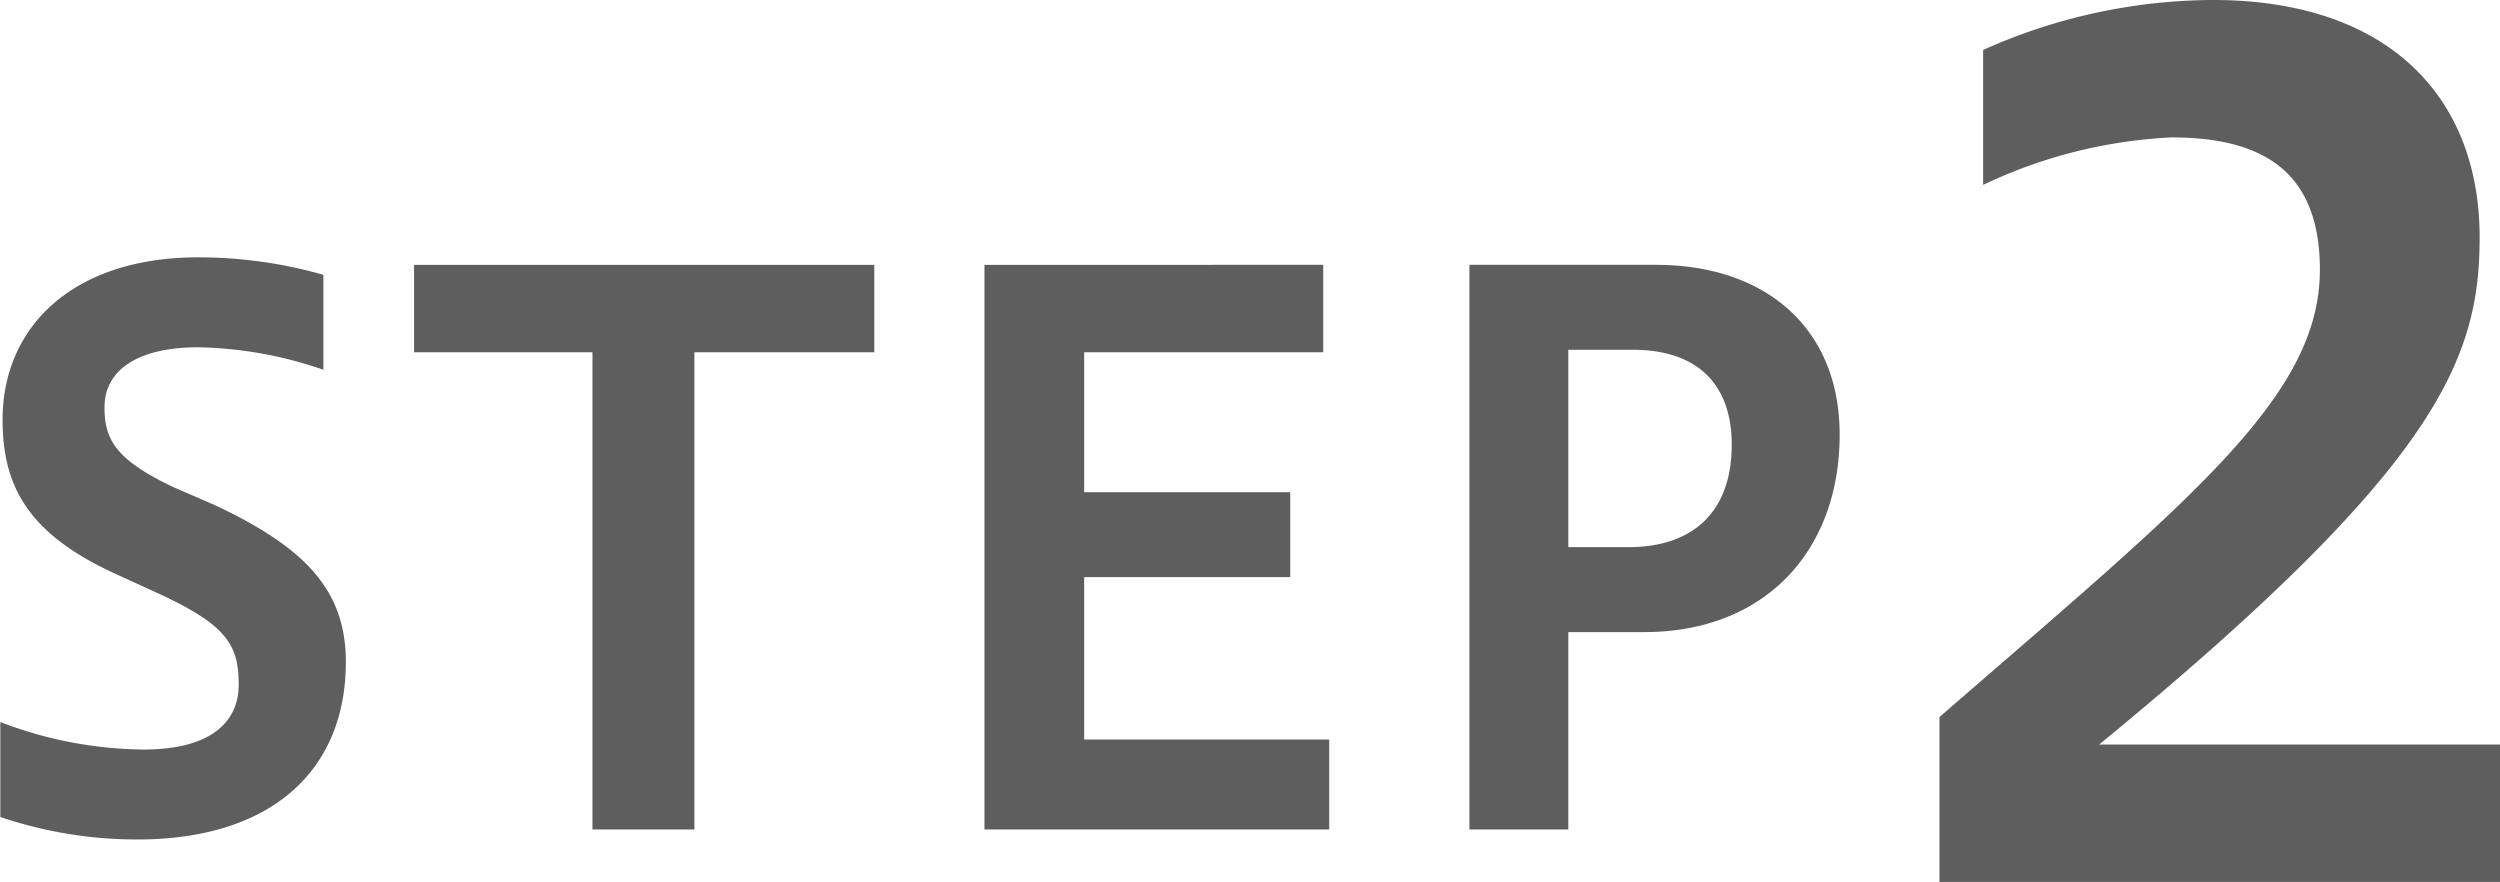
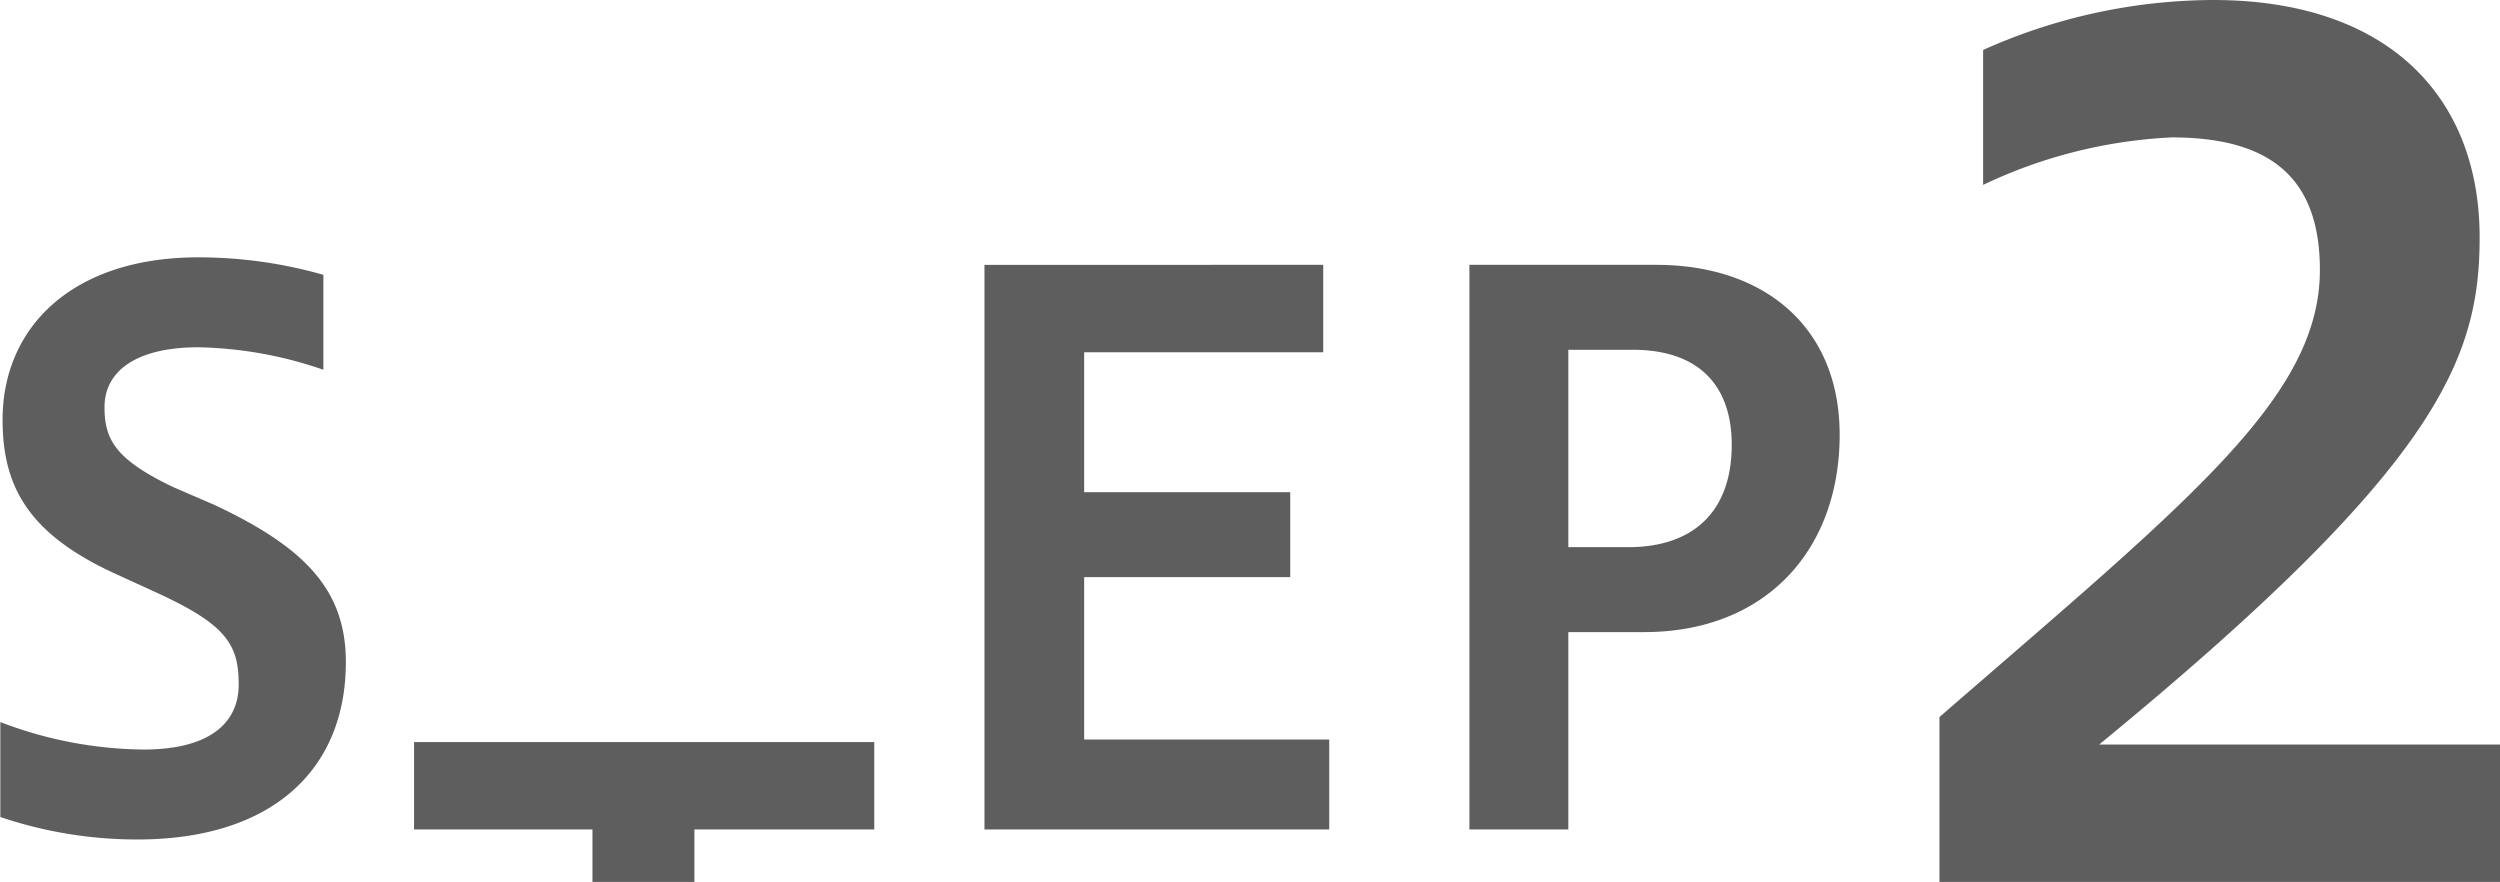
<svg xmlns="http://www.w3.org/2000/svg" width="100.062" height="35.3" viewBox="0 0 100.062 35.3">
  <defs>
    <style>
      .cls-1 {
        fill: #5e5e5e;
        fill-rule: evenodd;
      }
    </style>
  </defs>
-   <path id="flow_step_02.svg" class="cls-1" d="M759.232,13926.4a17.055,17.055,0,0,0,5.49.9c5.4,0,8.34-2.8,8.34-7.1,0-2.9-1.65-4.6-5.28-6.3l-1.62-.7c-2.31-1.1-2.76-1.9-2.76-3.2,0-1.5,1.35-2.4,3.75-2.4a16.113,16.113,0,0,1,5.01.9v-3.8a18.2,18.2,0,0,0-5.01-.7c-5.04,0-7.83,2.8-7.83,6.5,0,2.7,1.05,4.6,4.59,6.2l1.53,0.7c2.85,1.3,3.33,2.1,3.33,3.7,0,1.5-1.11,2.6-3.81,2.6a16.365,16.365,0,0,1-5.73-1.1v3.8Zm27.78,0.5v-19.1h7.2v-3.5H775.792v3.5h7.14v19.1h4.08Zm25.409,0v-3.6h-9.809v-6.5h8.249v-3.4h-8.249v-5.6h9.569v-3.5H798.622v22.6h13.8Zm9.57,0v-7.9h3.03c4.89,0,7.83-3.3,7.83-7.9,0-4.3-3-6.8-7.35-6.8h-7.469v22.6h3.959Zm2.58-19.2c2.61,0,3.96,1.4,3.96,3.8,0,2.7-1.56,4.1-4.14,4.1h-2.4v-7.9h2.58Zm34.723,21.3v-5.5H843.238c13.526-11.1,15.228-15.4,15.228-20.3,0-5.6-3.634-9.5-10.673-9.5a22.649,22.649,0,0,0-9.2,2v5.4a19.7,19.7,0,0,1,7.545-1.9c3.818,0,5.934,1.5,5.934,5.3,0,5.1-5.2,9.2-15.227,17.9v6.6h22.45Z" transform="translate(-759.219 -13893.7)" />
+   <path id="flow_step_02.svg" class="cls-1" d="M759.232,13926.4a17.055,17.055,0,0,0,5.49.9c5.4,0,8.34-2.8,8.34-7.1,0-2.9-1.65-4.6-5.28-6.3l-1.62-.7c-2.31-1.1-2.76-1.9-2.76-3.2,0-1.5,1.35-2.4,3.75-2.4a16.113,16.113,0,0,1,5.01.9v-3.8a18.2,18.2,0,0,0-5.01-.7c-5.04,0-7.83,2.8-7.83,6.5,0,2.7,1.05,4.6,4.59,6.2l1.53,0.7c2.85,1.3,3.33,2.1,3.33,3.7,0,1.5-1.11,2.6-3.81,2.6a16.365,16.365,0,0,1-5.73-1.1v3.8Zm27.78,0.5h7.2v-3.5H775.792v3.5h7.14v19.1h4.08Zm25.409,0v-3.6h-9.809v-6.5h8.249v-3.4h-8.249v-5.6h9.569v-3.5H798.622v22.6h13.8Zm9.57,0v-7.9h3.03c4.89,0,7.83-3.3,7.83-7.9,0-4.3-3-6.8-7.35-6.8h-7.469v22.6h3.959Zm2.58-19.2c2.61,0,3.96,1.4,3.96,3.8,0,2.7-1.56,4.1-4.14,4.1h-2.4v-7.9h2.58Zm34.723,21.3v-5.5H843.238c13.526-11.1,15.228-15.4,15.228-20.3,0-5.6-3.634-9.5-10.673-9.5a22.649,22.649,0,0,0-9.2,2v5.4a19.7,19.7,0,0,1,7.545-1.9c3.818,0,5.934,1.5,5.934,5.3,0,5.1-5.2,9.2-15.227,17.9v6.6h22.45Z" transform="translate(-759.219 -13893.7)" />
</svg>